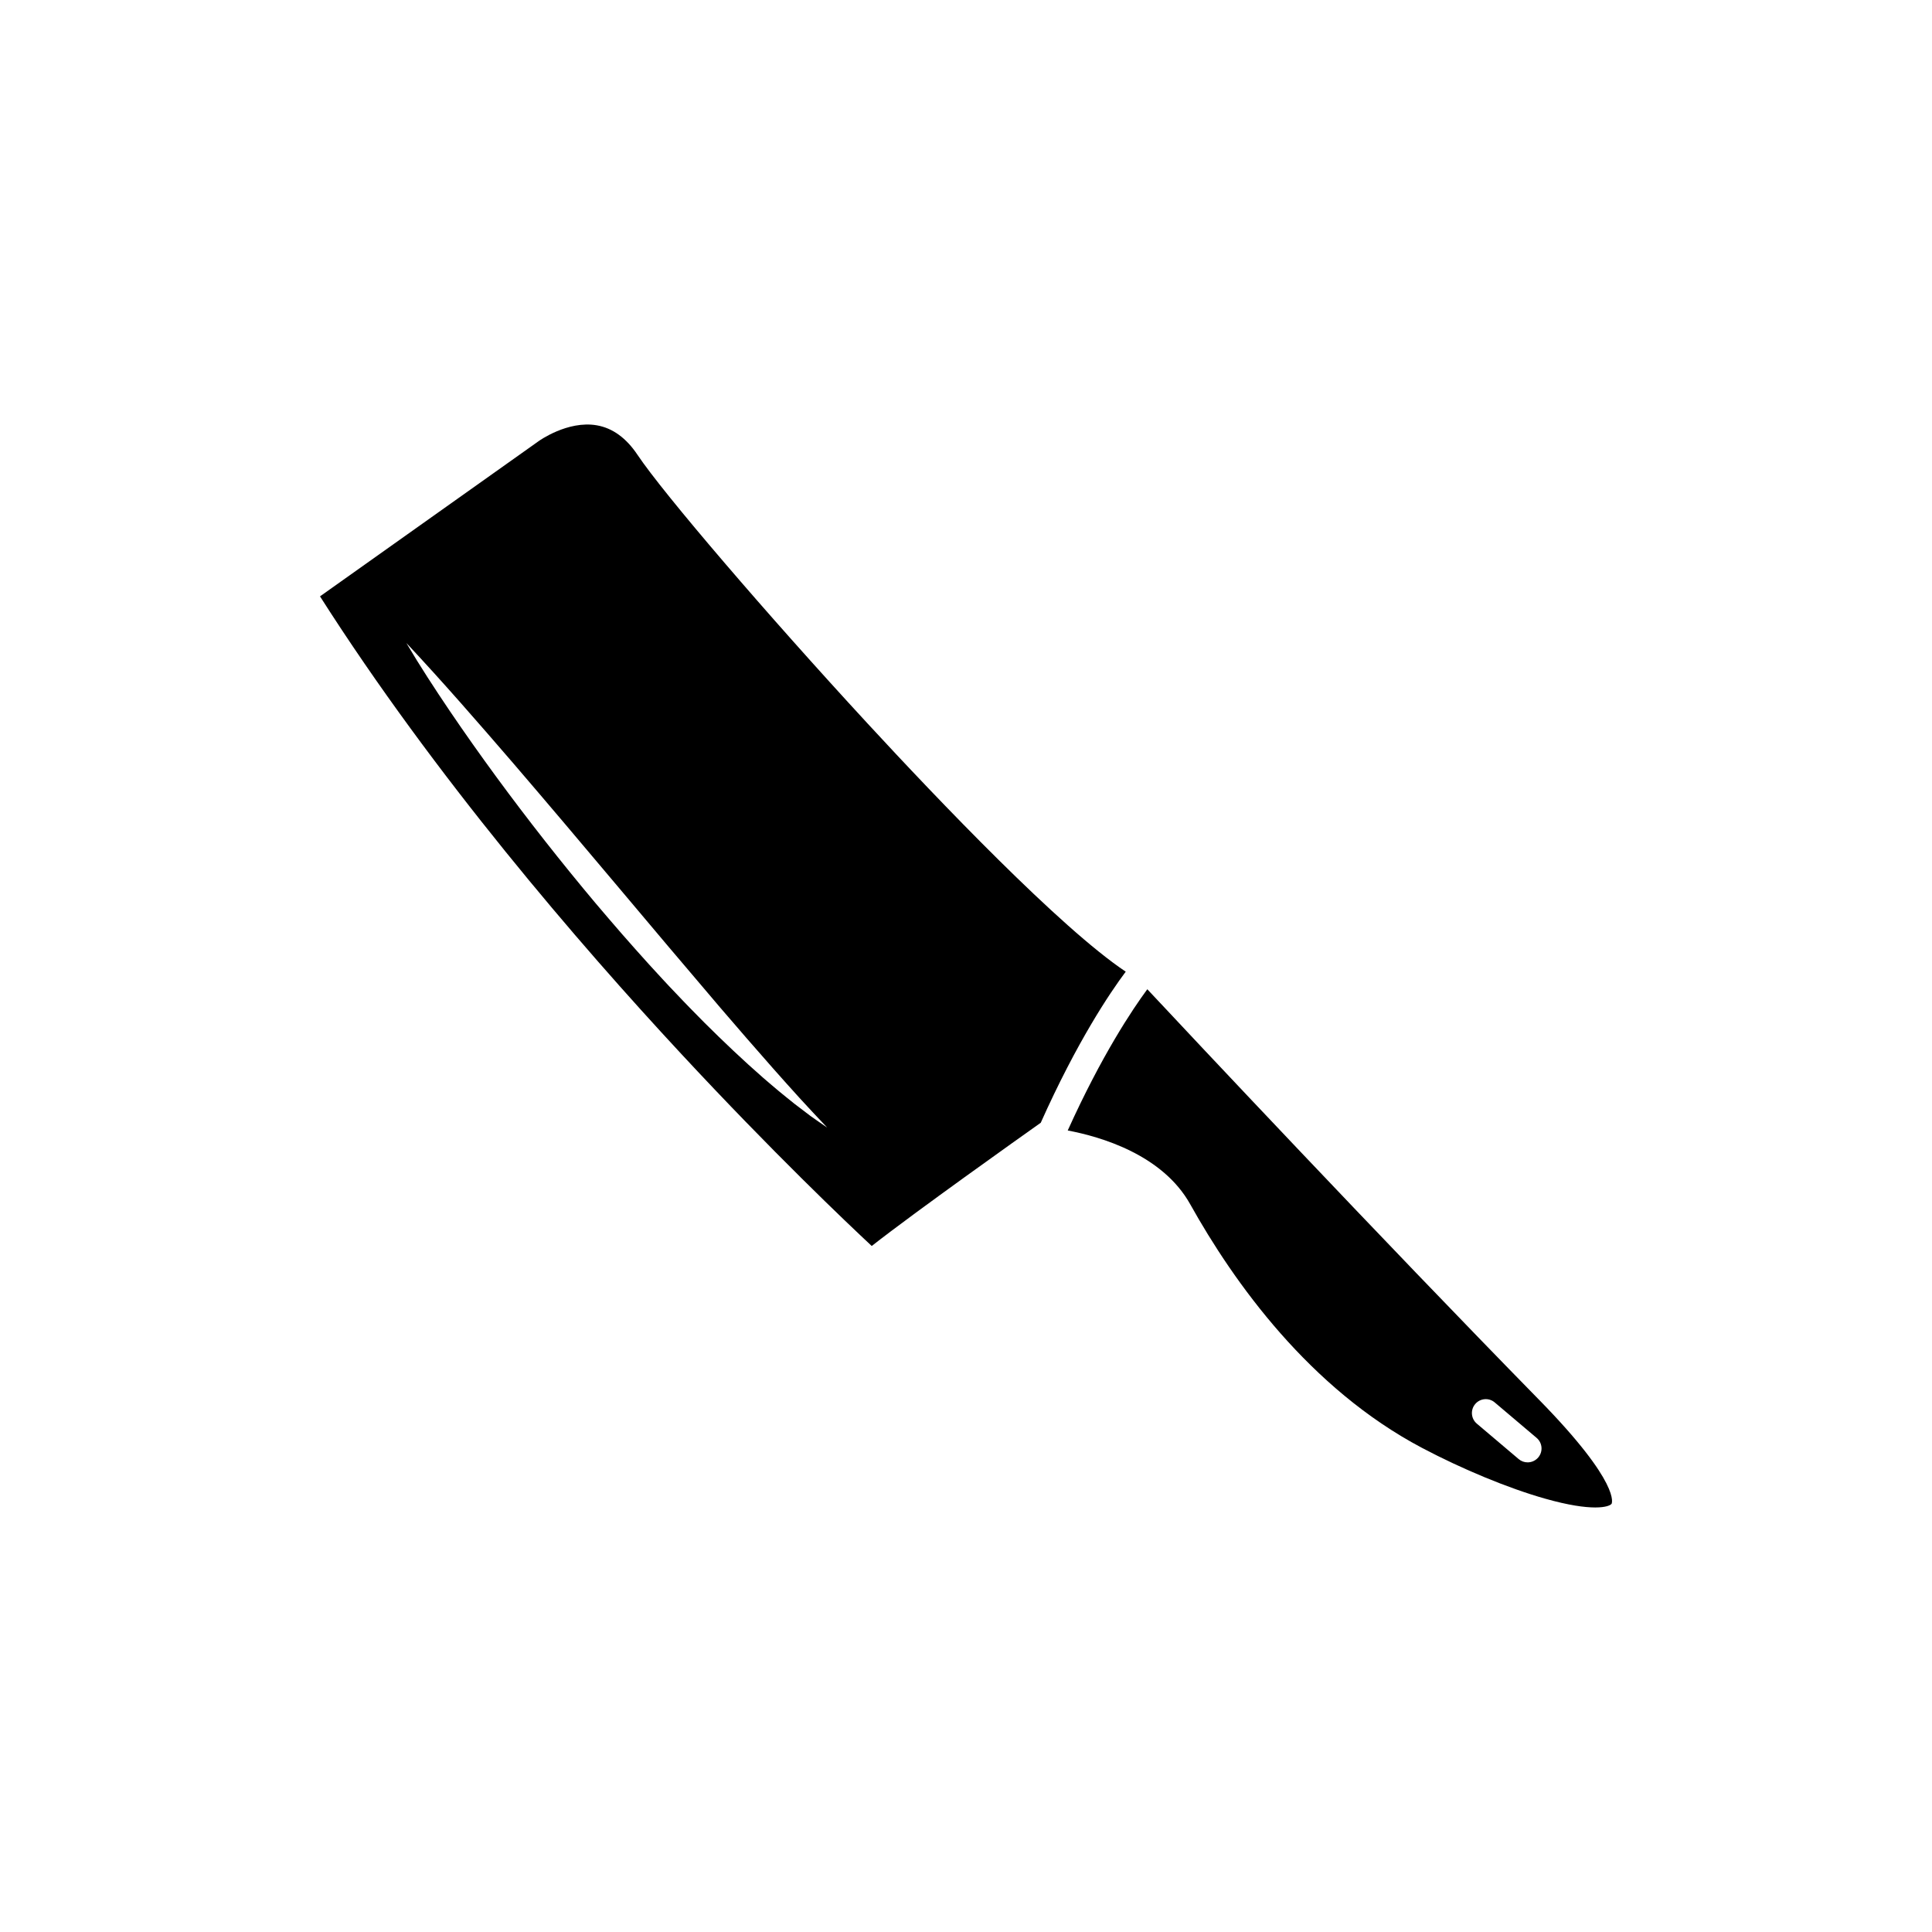
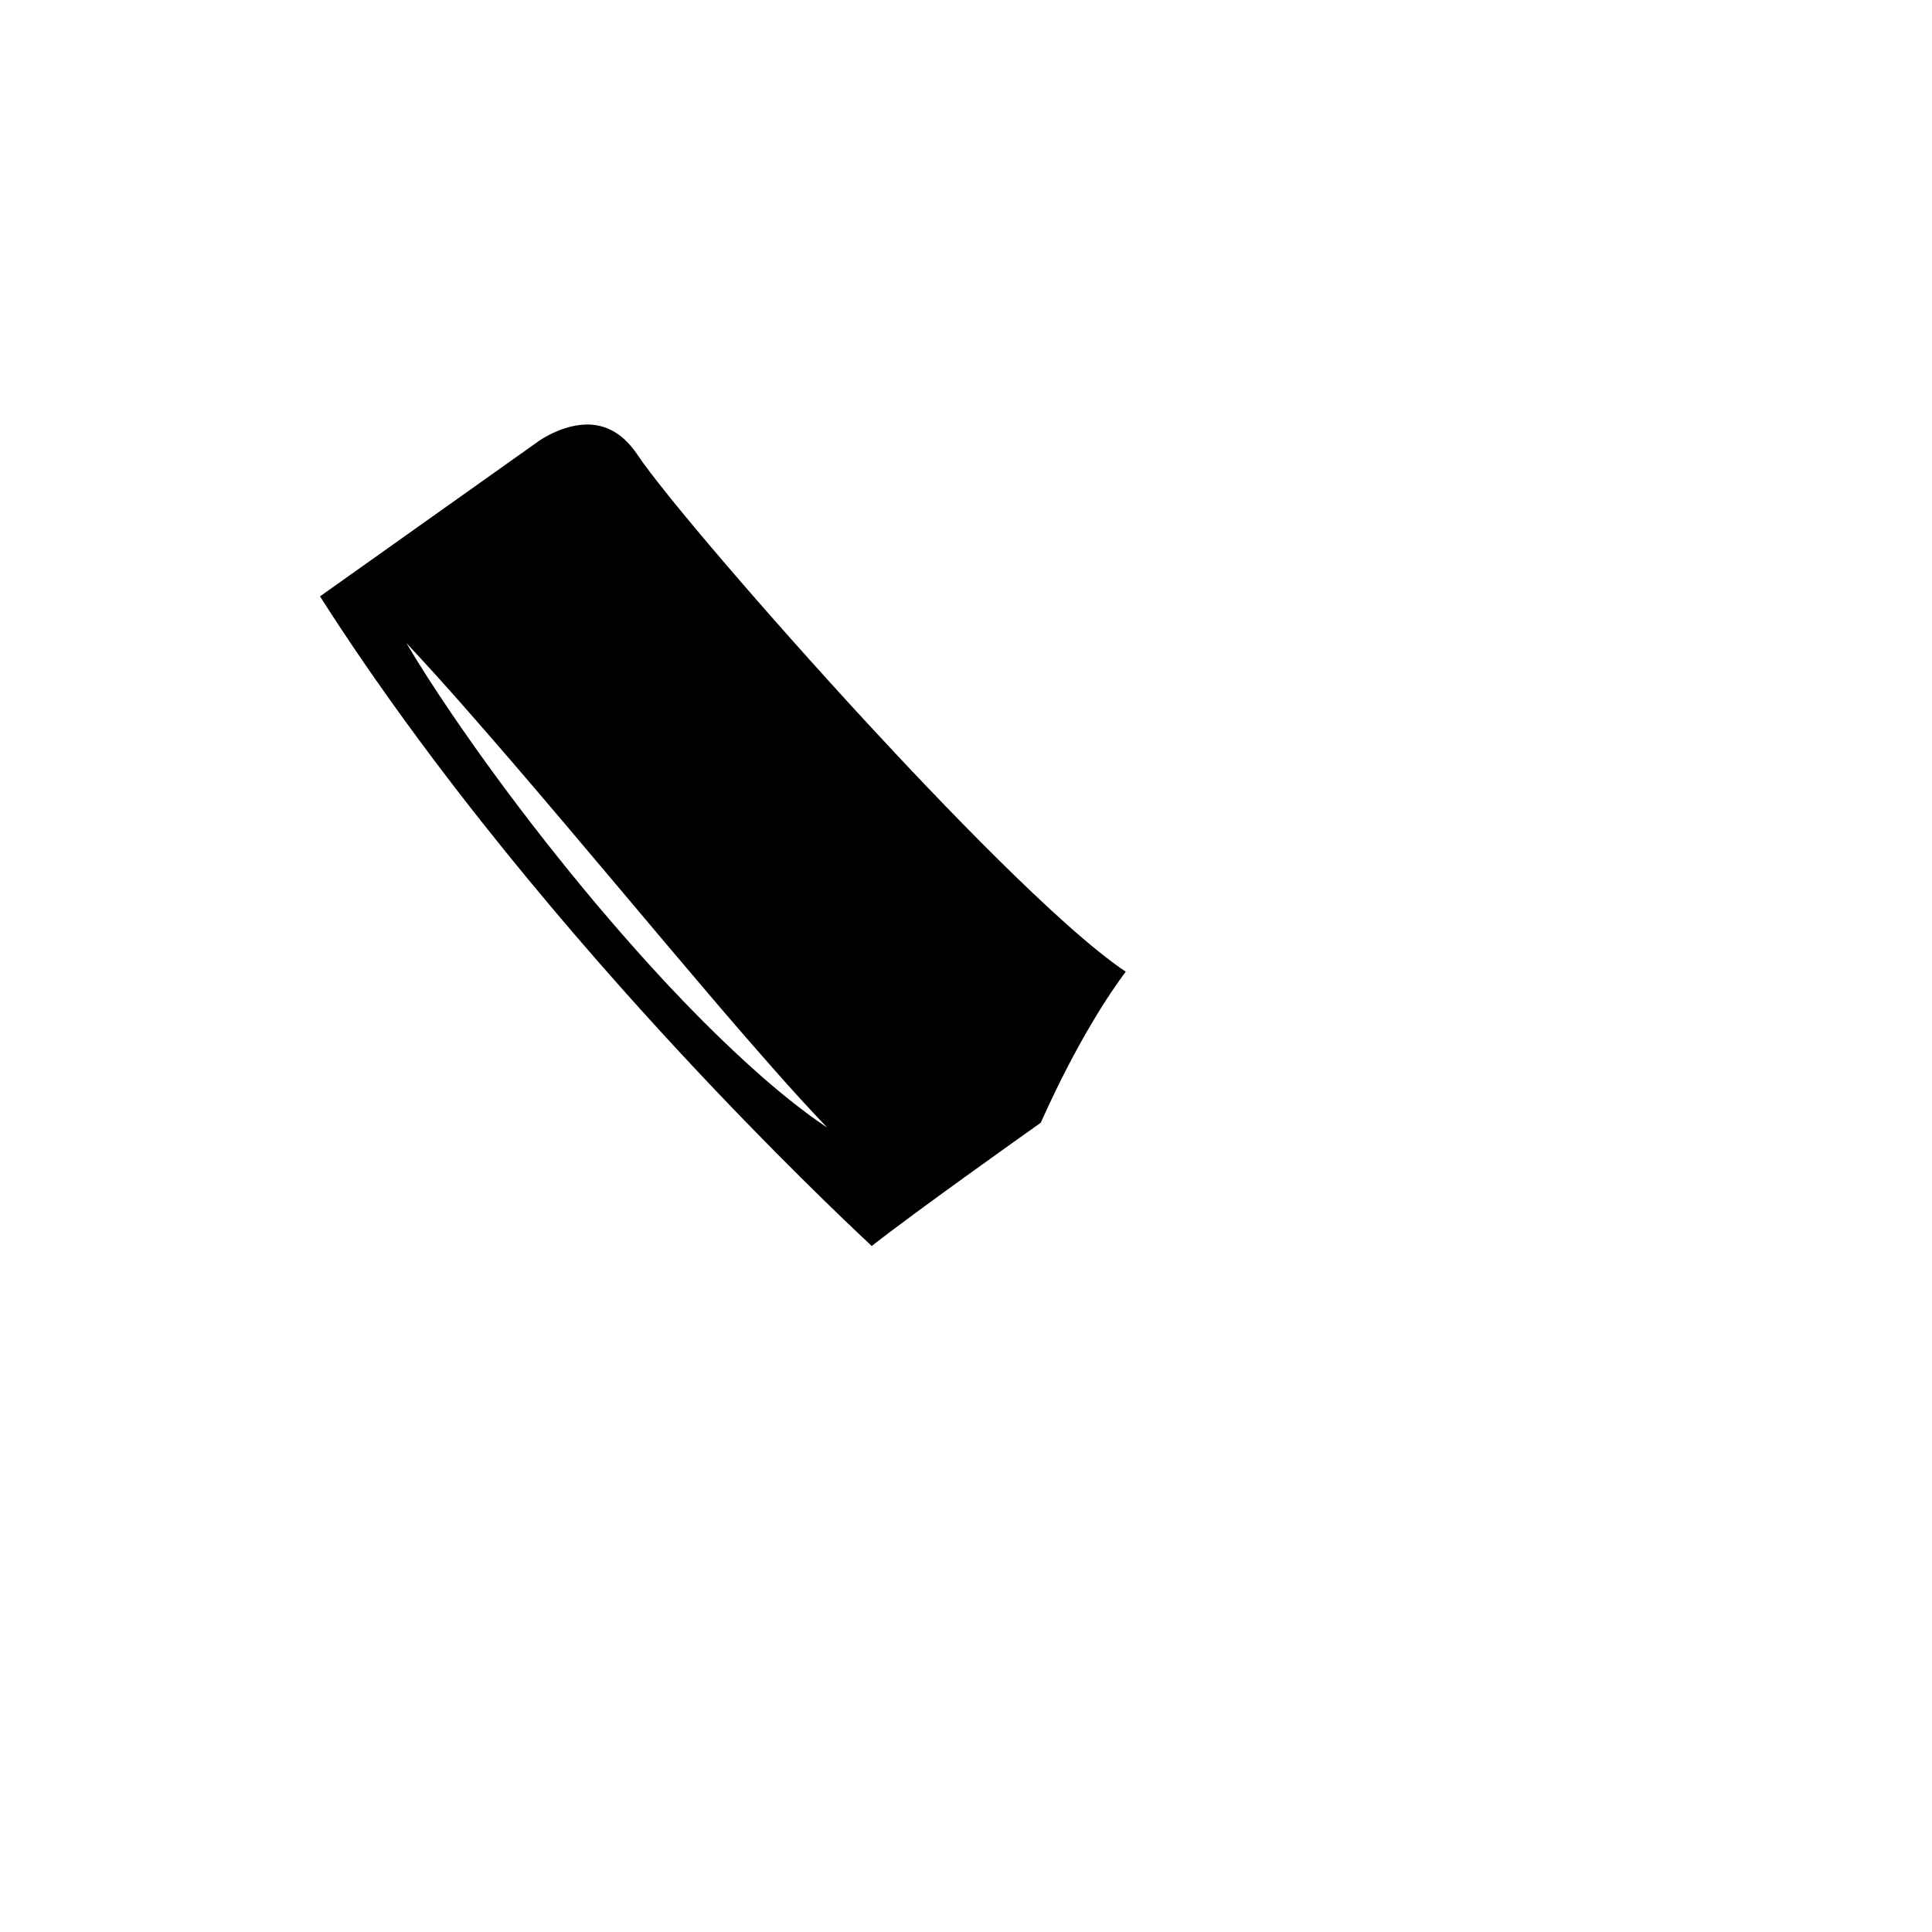
<svg xmlns="http://www.w3.org/2000/svg" fill="#000000" width="800px" height="800px" version="1.1" viewBox="144 144 512 512">
  <g>
    <path d="m375.02 474.2c11.383-8.949 39.473-28.895 44.789-32.66 9.629-21.523 18.293-34.379 22.52-40.039-17.352-11.582-49.785-45.586-68.434-65.789-26.762-29-54.098-60.922-60.941-71.164-2.992-4.481-6.621-7.113-10.801-7.836-7.742-1.336-15.367 4.16-15.438 4.219-0.02 0.02-0.047 0.035-0.074 0.051l-57.836 41.059c30.359 47.664 68.598 92.031 95.594 121.1 24.371 26.254 44.086 44.965 50.621 51.059zm-59.09-74.699c-2.394-2.637-4.75-5.305-7.098-7.981-2.344-2.68-4.644-5.394-6.953-8.105-9.152-10.898-17.949-22.086-26.371-33.559-4.203-5.738-8.316-11.543-12.309-17.438-2-2.949-3.965-5.918-5.891-8.918-1.93-2.992-3.809-6.027-5.617-9.098 9.758 10.414 19.062 21.129 28.324 31.867 9.238 10.762 18.375 21.578 27.488 32.406l13.672 16.227 13.73 16.172c4.606 5.371 9.234 10.711 13.922 16.016l3.531 3.969 3.562 3.949c1.211 1.289 2.414 2.602 3.613 3.91 1.215 1.301 2.453 2.57 3.664 3.891-1.48-0.992-2.934-2.035-4.398-3.059-1.426-1.074-2.852-2.152-4.273-3.246-1.402-1.109-2.777-2.246-4.16-3.371-1.379-1.137-2.715-2.316-4.086-3.477-5.379-4.699-10.559-9.621-15.617-14.656l-3.75-3.809c-1.258-1.27-2.469-2.574-3.703-3.863-2.481-2.559-4.871-5.211-7.281-7.828z" />
-     <path d="m551.85 514.94c-42.621-43.52-91.473-95.602-103.8-108.78-3.949 5.352-12.086 17.488-21.09 37.43 8.676 1.633 25.109 6.379 32.465 19.559 11.598 20.773 31.66 48.828 61.395 64.539 10.785 5.699 22.969 10.73 32.602 13.457 12.652 3.594 17.043 2.211 17.664 1.375 0.027-0.043 2.746-5.141-19.23-27.582zm-0.199 15.301c-0.73 0.855-1.77 1.301-2.805 1.301-0.848 0-1.688-0.281-2.383-0.871l-11.094-9.395c-1.547-1.316-1.738-3.637-0.422-5.188 1.316-1.551 3.637-1.742 5.18-0.422l11.094 9.391c1.551 1.309 1.742 3.629 0.43 5.184z" />
  </g>
</svg>